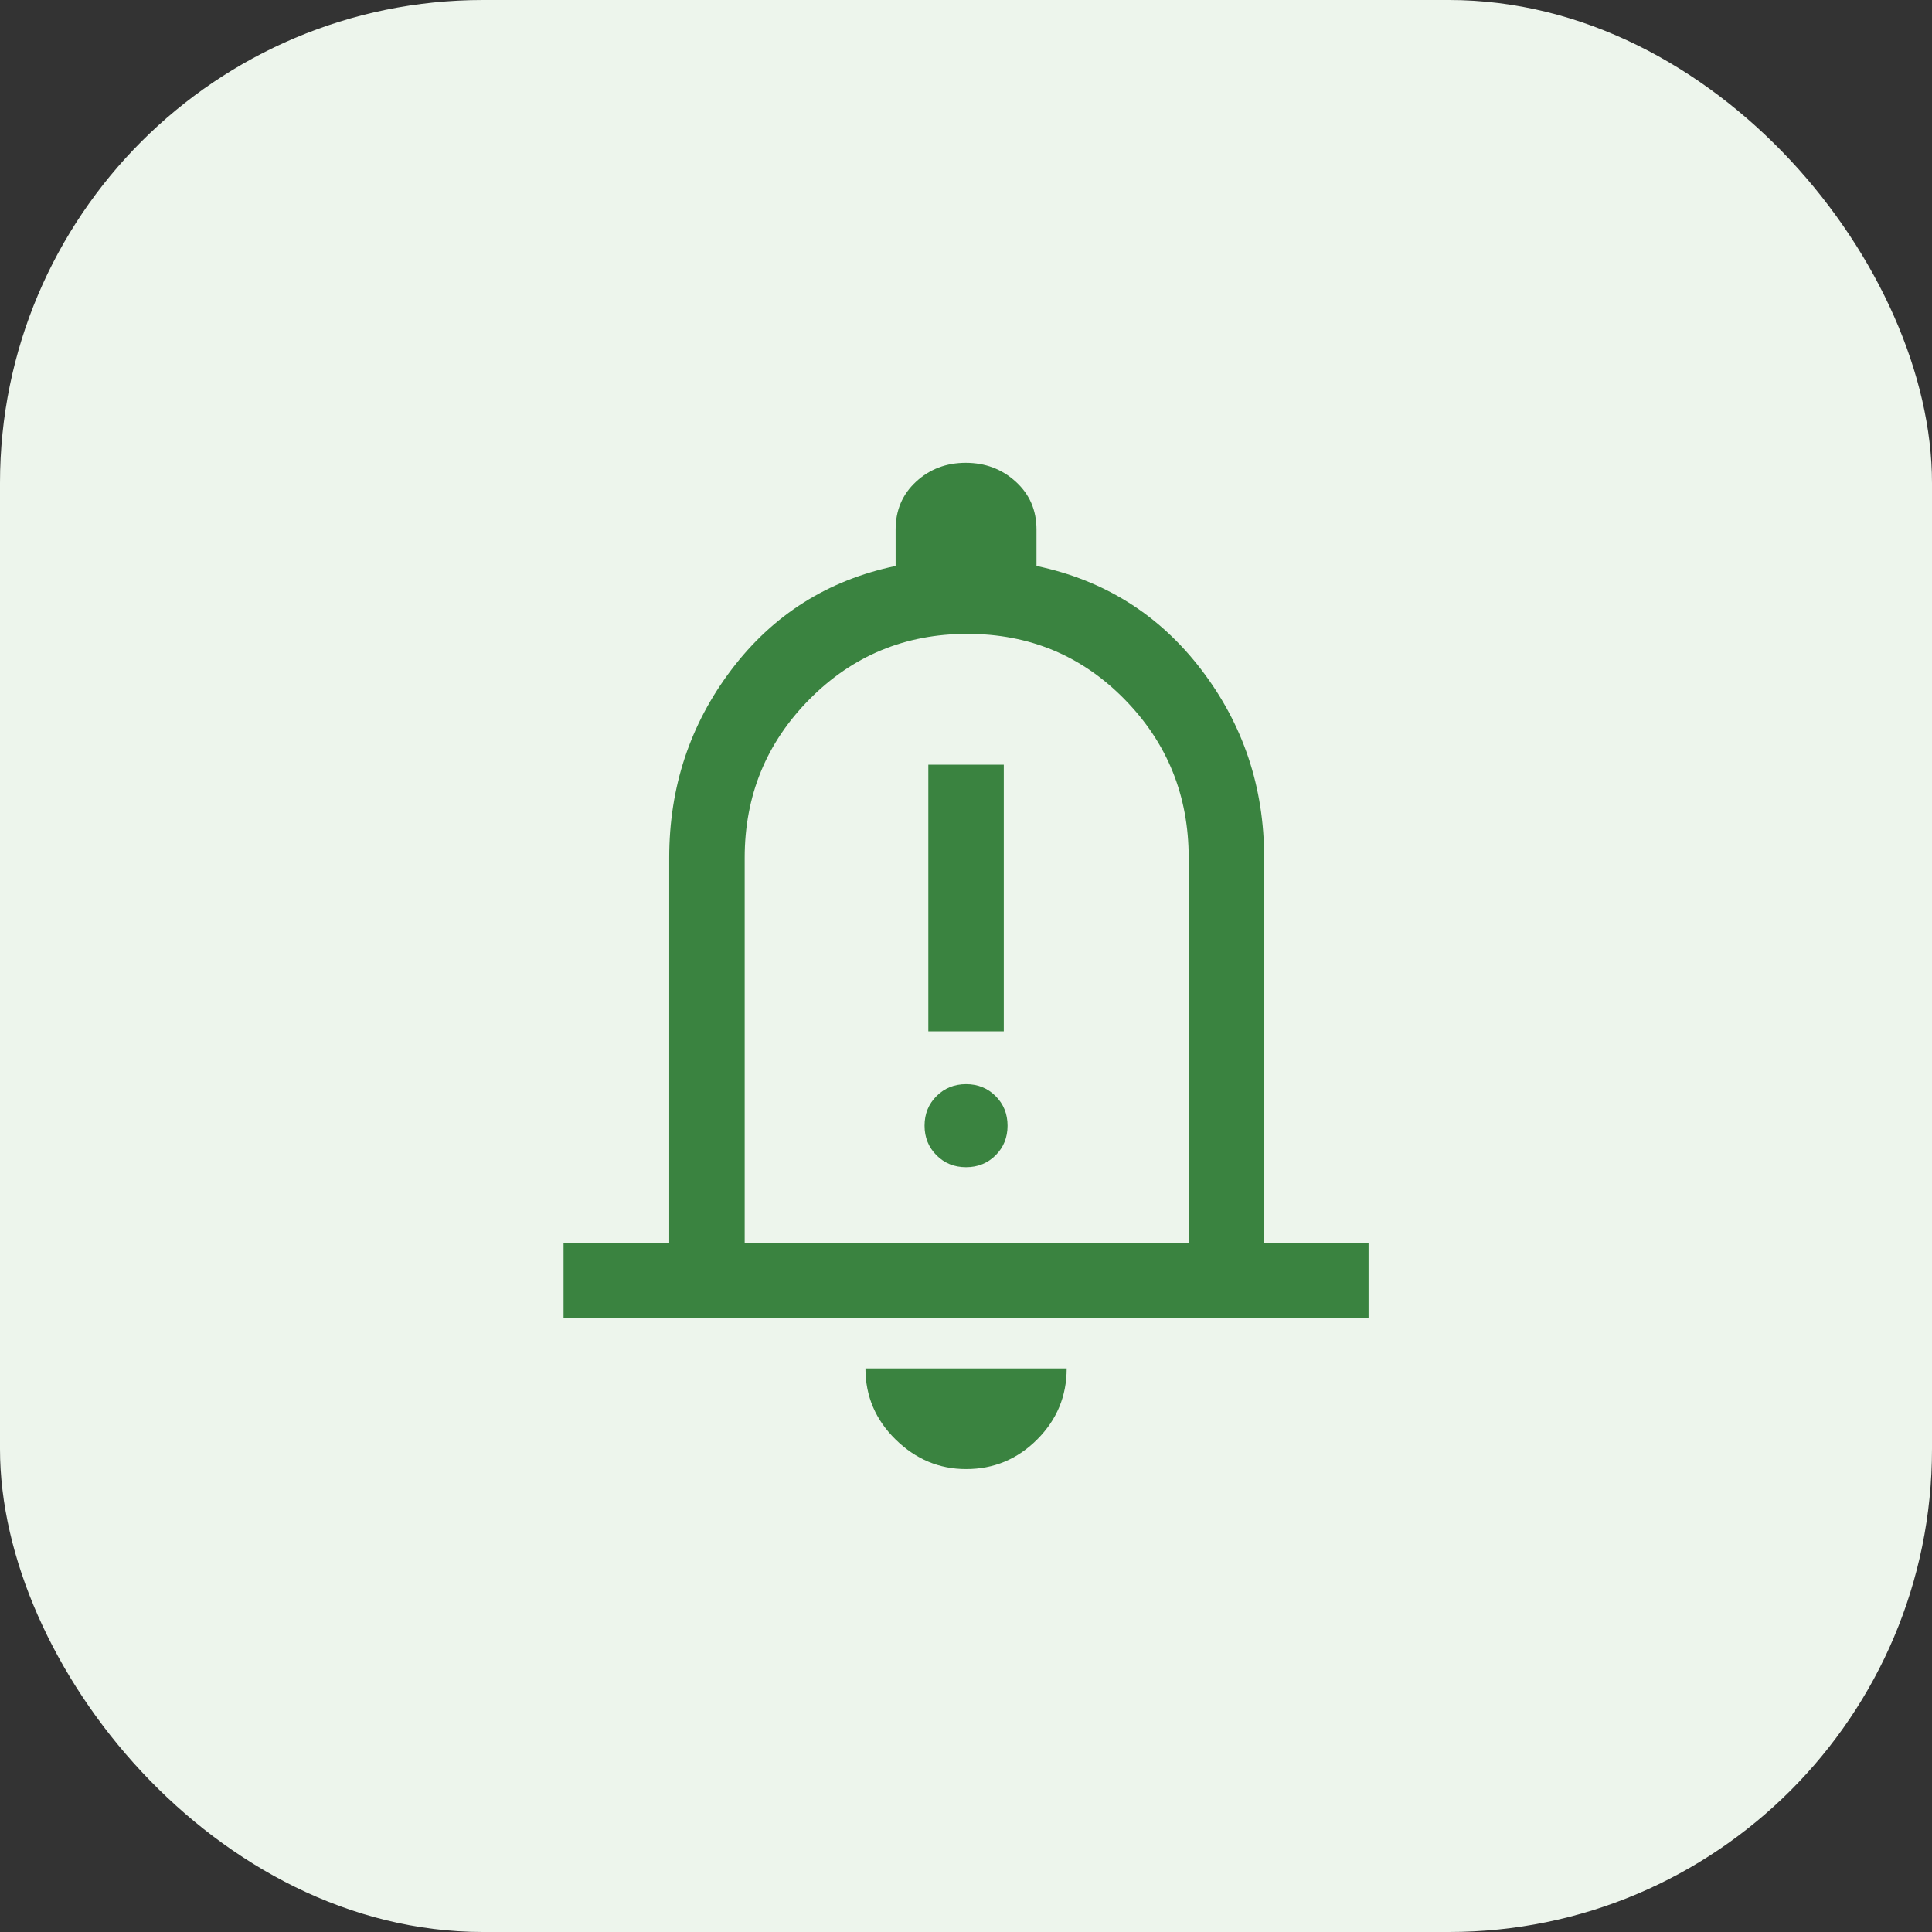
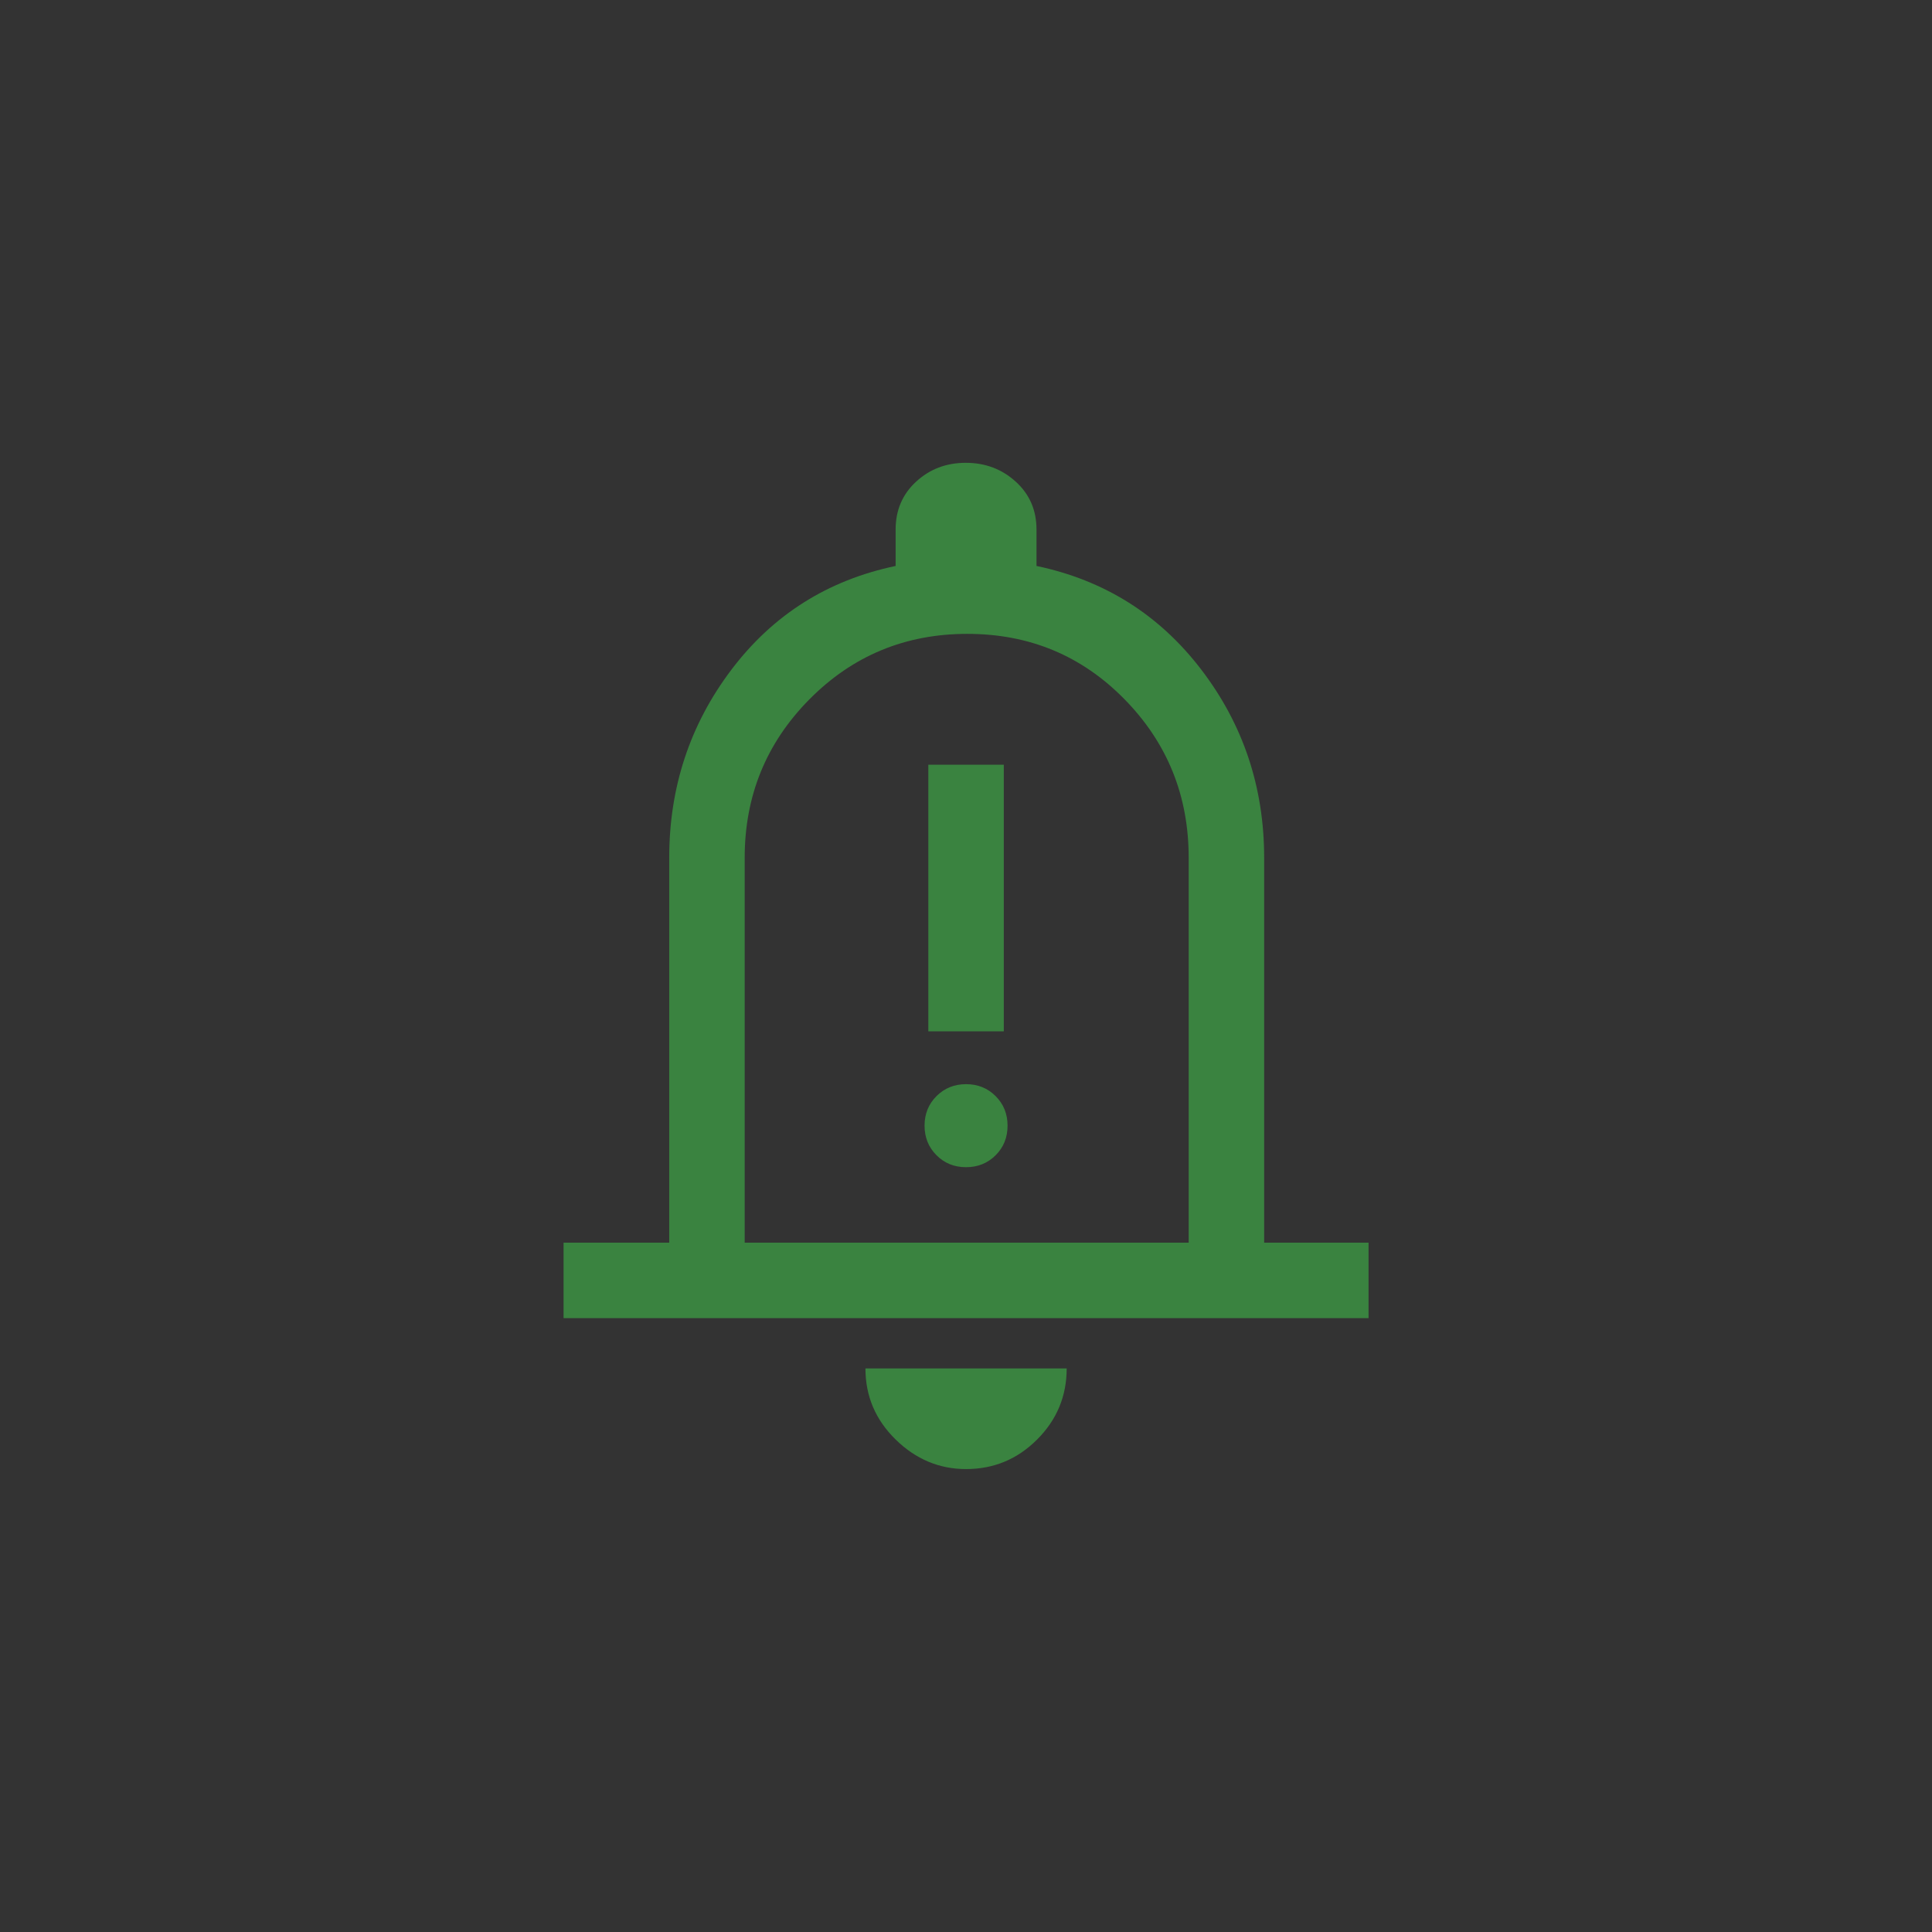
<svg xmlns="http://www.w3.org/2000/svg" width="80" height="80" viewBox="0 0 80 80" fill="none">
  <rect x="0" y="0" width="80" height="80" fill="#333333" stroke="none" />
-   <rect width="80" height="80" rx="20" fill="#EDF5EC" />
  <path d="M38.44 42.706H41.565V31.664H38.44V42.706ZM40.002 48.331C40.488 48.331 40.897 48.166 41.227 47.837C41.556 47.508 41.721 47.1 41.721 46.613C41.721 46.126 41.557 45.718 41.227 45.388C40.898 45.058 40.49 44.893 40.004 44.893C39.517 44.893 39.108 45.058 38.779 45.387C38.449 45.716 38.284 46.124 38.284 46.611C38.284 47.098 38.449 47.506 38.778 47.836C39.107 48.166 39.515 48.331 40.002 48.331ZM23.336 54.581V51.456H27.711V35.518C27.711 32.596 28.57 29.998 30.289 27.727C32.008 25.456 34.273 24.025 37.086 23.435V21.924C37.086 21.126 37.368 20.466 37.933 19.945C38.498 19.424 39.184 19.164 39.99 19.164C40.797 19.164 41.487 19.424 42.06 19.945C42.633 20.466 42.919 21.126 42.919 21.924V23.435C45.732 24.025 48.006 25.456 49.742 27.727C51.478 29.998 52.346 32.596 52.346 35.518V51.456H56.669V54.581H23.336ZM40.003 60.831C38.892 60.831 37.919 60.423 37.086 59.607C36.253 58.791 35.836 57.81 35.836 56.664H44.169C44.169 57.81 43.761 58.791 42.945 59.607C42.129 60.423 41.148 60.831 40.003 60.831ZM30.836 51.456H49.221V35.518C49.221 32.949 48.336 30.761 46.565 28.956C44.794 27.15 42.624 26.247 40.055 26.247C37.485 26.247 35.306 27.15 33.518 28.956C31.73 30.761 30.836 32.949 30.836 35.518V51.456Z" fill="#3A8340" />
</svg>